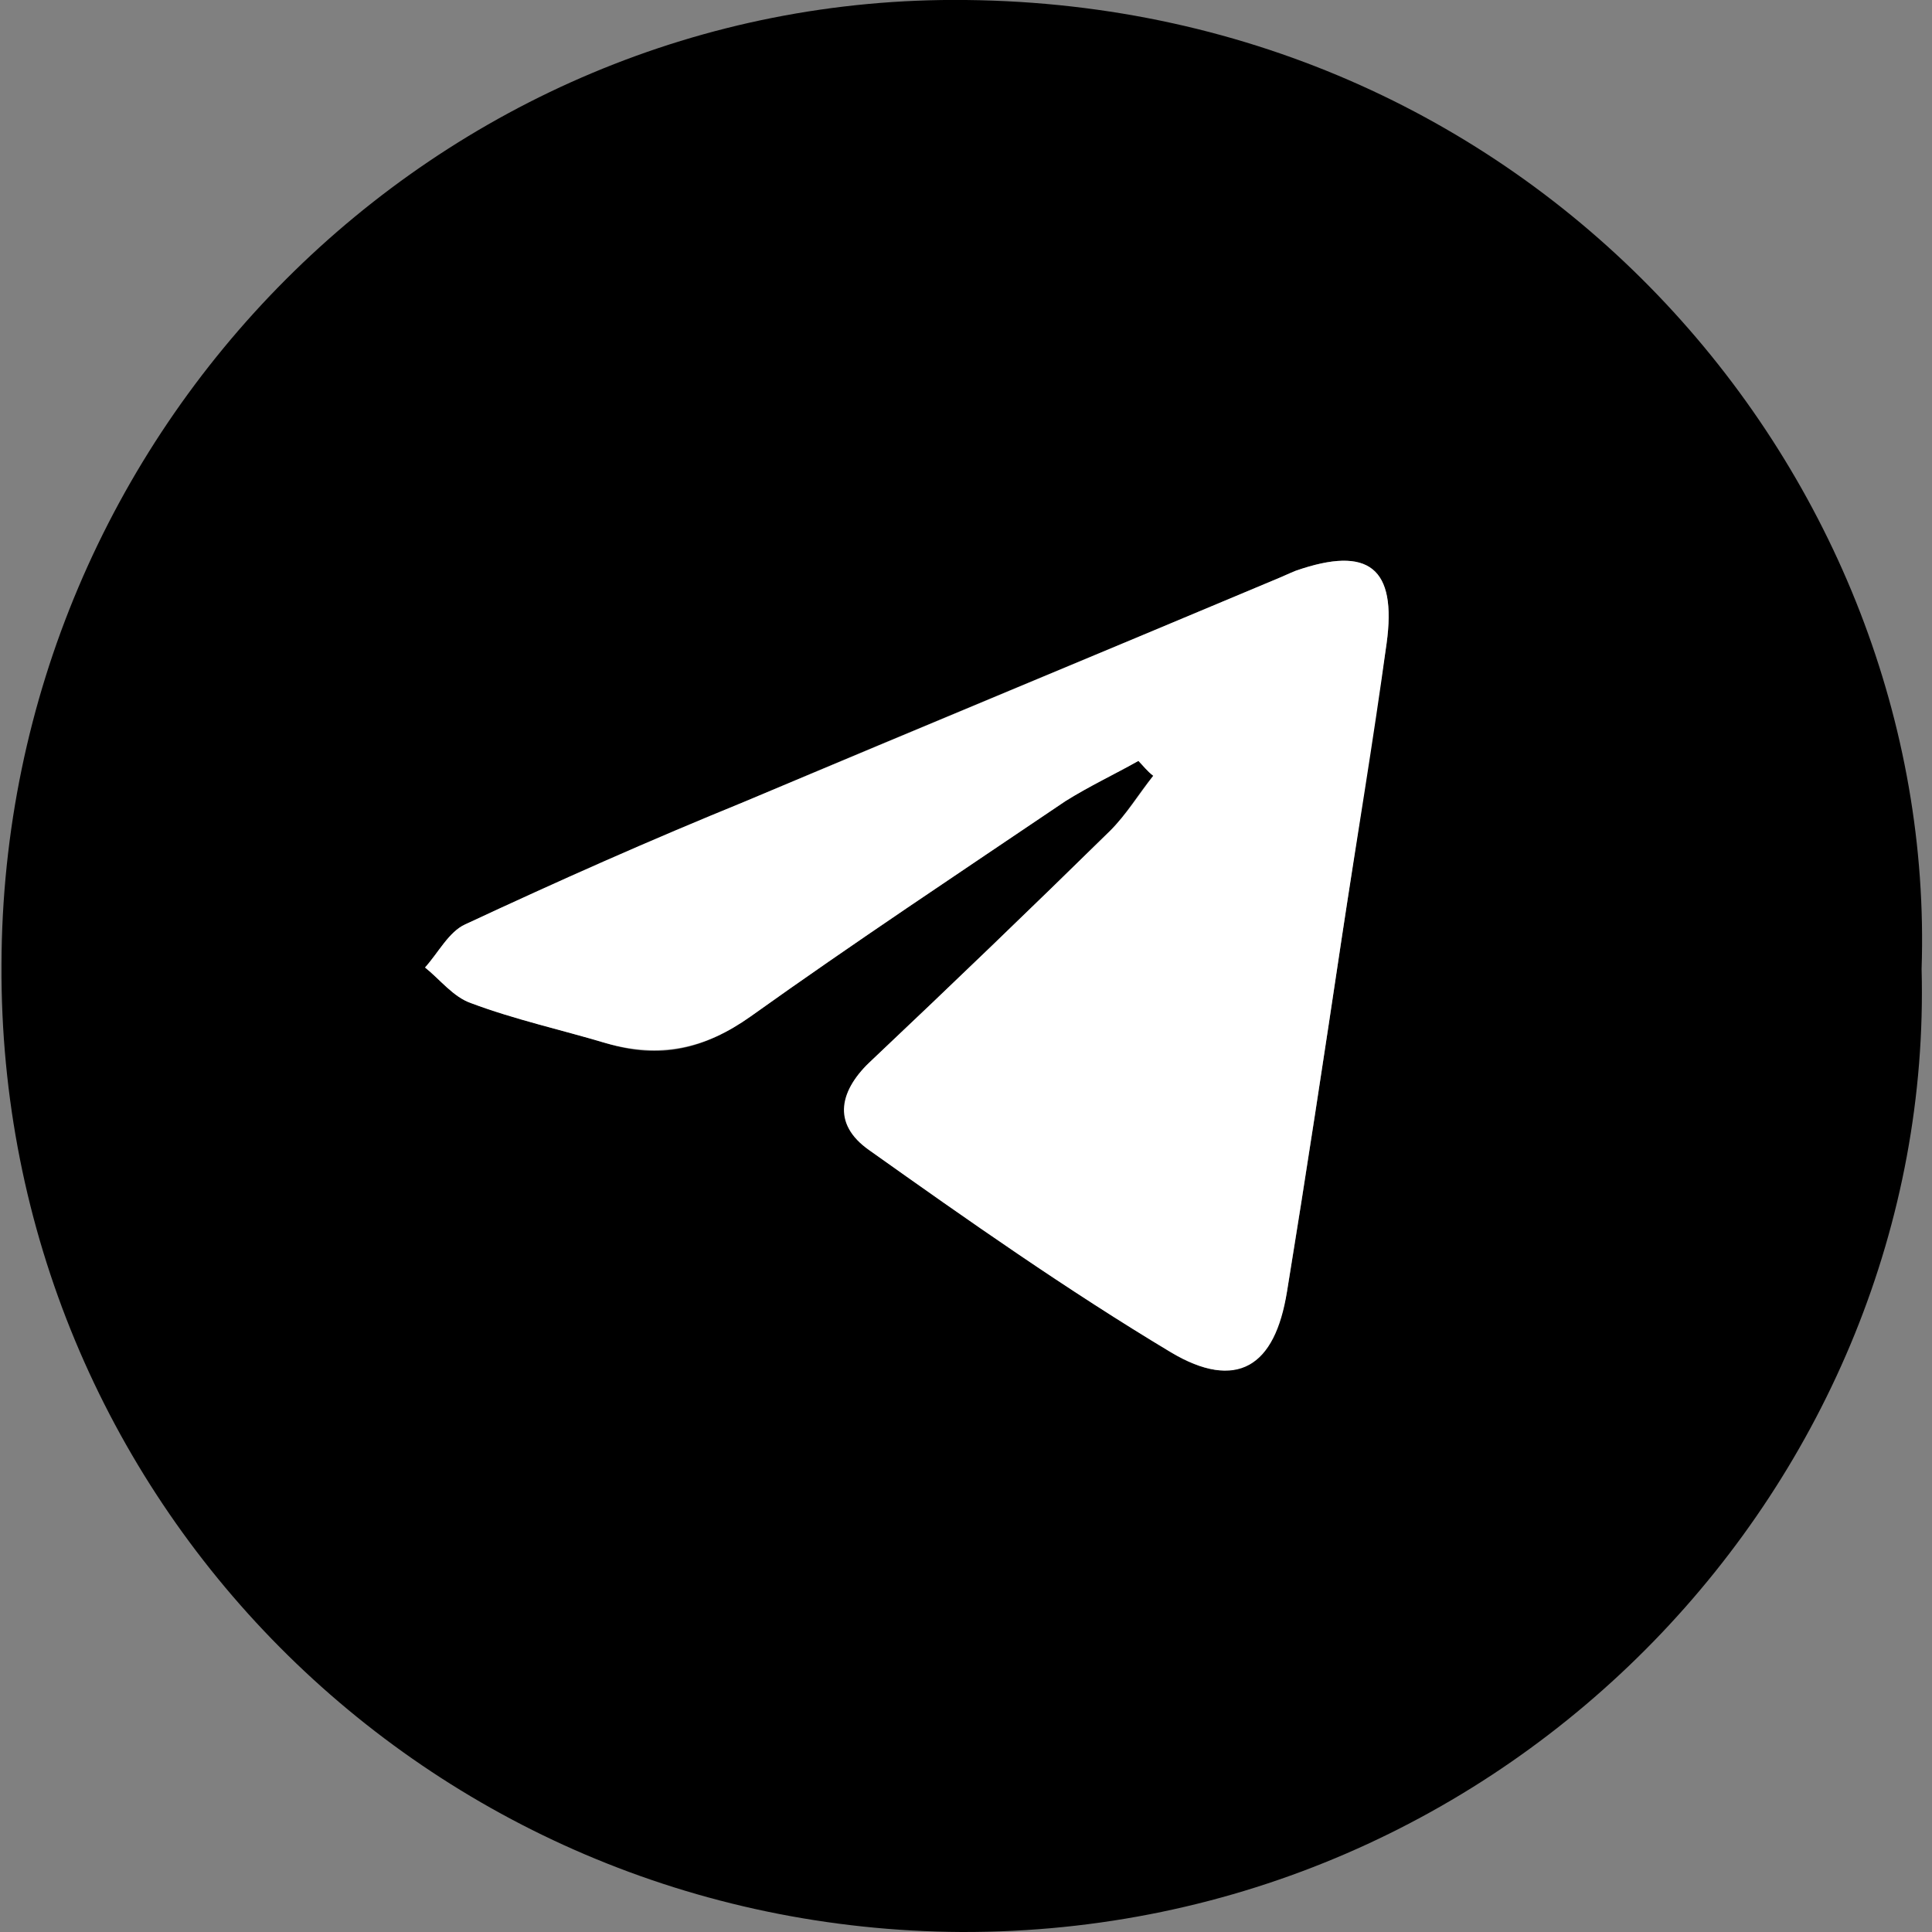
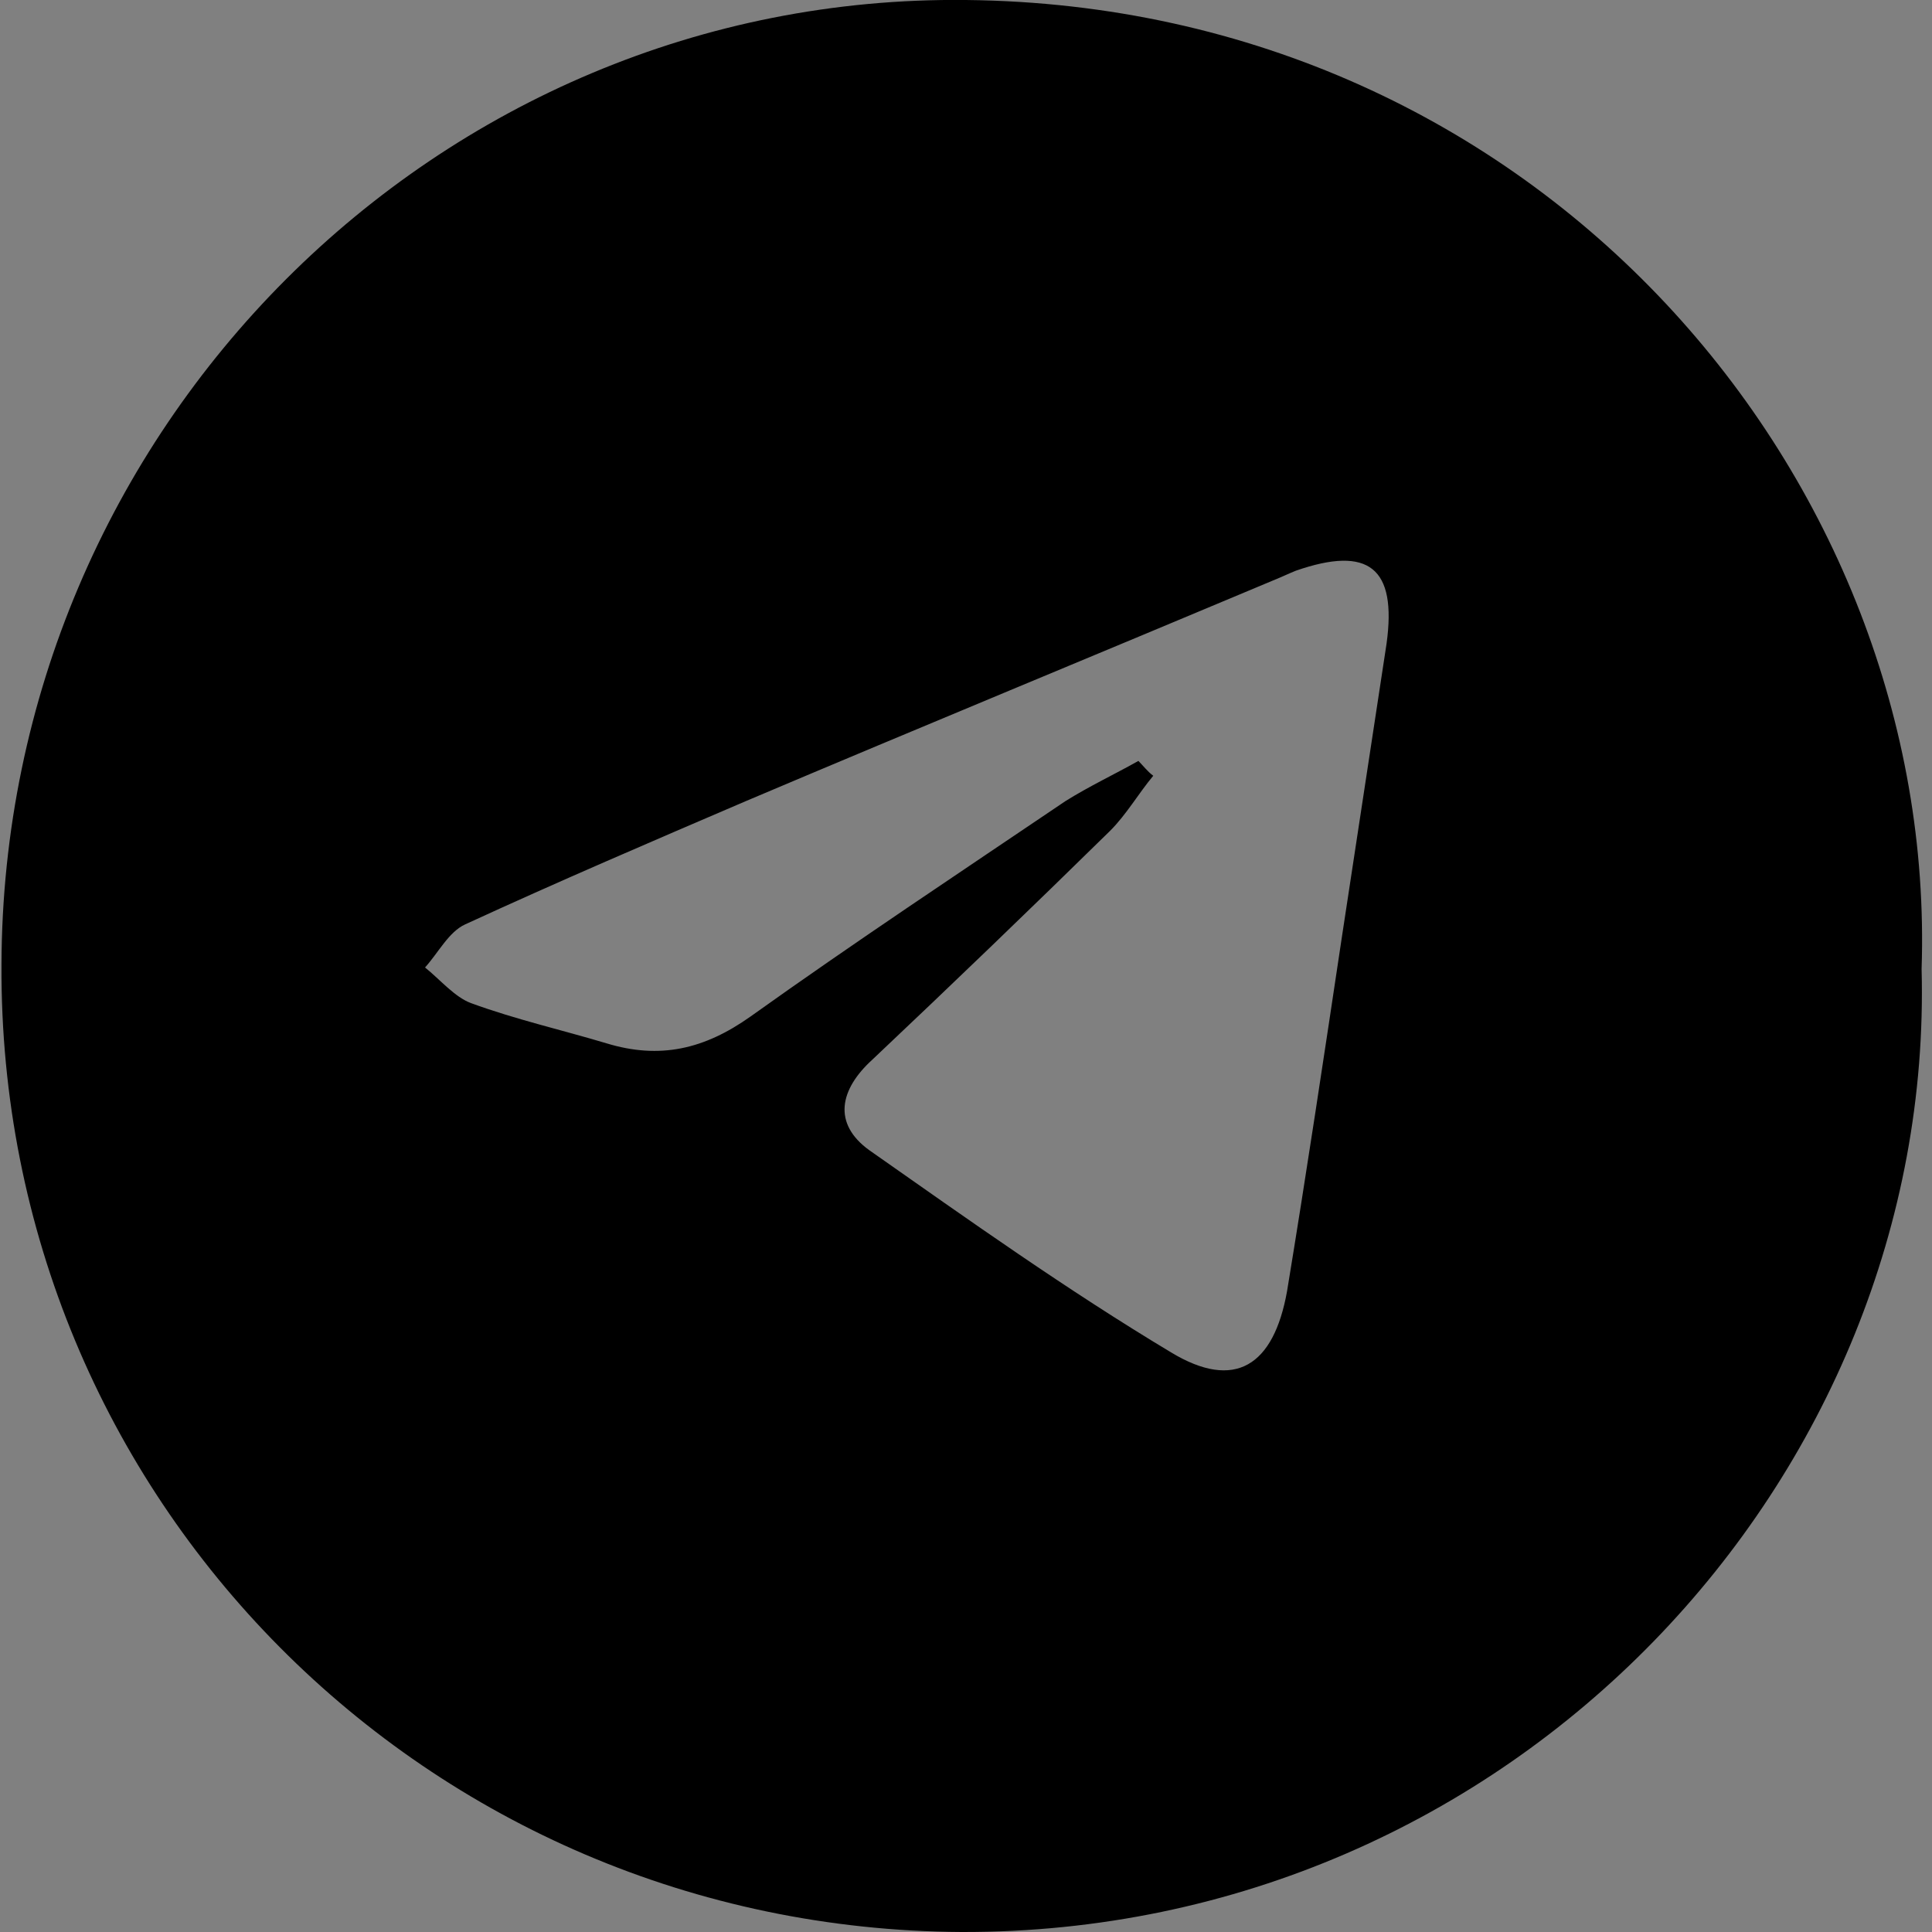
<svg xmlns="http://www.w3.org/2000/svg" version="1.1" id="Слой_1" x="0px" y="0px" viewBox="0 0 130 130" style="enable-background:new 0 0 130 130;" xml:space="preserve">
  <rect x="0" y="0" width="130" height="130" fill="#808080" stroke="none" />
  <style type="text/css"> .st0{fill:#FFFFFF;} </style>
  <g>
    <path d="M129.3,65.2c0.9,34.2-27.5,64.9-64.6,64.8c-36-0.2-64.8-29.2-64.6-65.1C0.2,28.9,29.4-0.4,65,0 C103.7,0.4,130.4,32.3,129.3,65.2z M76.6,51.2c0.3,0.3,0.6,0.7,1,1c-1,1.2-1.8,2.6-2.9,3.7c-5.3,5.2-10.6,10.3-16,15.4 c-2.2,2-2.7,4.3-0.2,6.1c6.7,4.7,13.3,9.4,20.3,13.6c4.3,2.6,6.9,0.9,7.8-4.1c1.3-7.9,2.5-15.9,3.7-23.9c1-6.6,2-13.1,3-19.7 c0.7-5.1-1.2-6.6-6.1-4.9c-0.5,0.2-0.9,0.4-1.4,0.6c-11.9,5-23.8,9.9-35.6,14.9c-6.3,2.7-12.6,5.4-18.9,8.3 c-1.1,0.5-1.8,1.9-2.7,2.9c1,0.8,2,2,3.1,2.4c3,1.1,6.1,1.8,9.1,2.7c3.6,1.1,6.6,0.4,9.7-1.8c7-5,14.1-9.7,21.2-14.5 C73.3,52.9,75,52.1,76.6,51.2z" />
-     <path class="st0" d="M76.6,51.2c-1.6,0.9-3.3,1.7-4.9,2.7c-7.1,4.8-14.2,9.5-21.2,14.5c-3.1,2.2-6.1,2.8-9.7,1.8 c-3-0.9-6.2-1.6-9.1-2.7c-1.2-0.4-2.1-1.6-3.1-2.4c0.9-1,1.6-2.4,2.7-2.9c6.2-2.9,12.5-5.7,18.9-8.3c11.9-5,23.7-9.9,35.6-14.9 c0.5-0.2,0.9-0.4,1.4-0.6c4.9-1.7,6.8-0.2,6.1,4.9c-0.9,6.6-2,13.1-3,19.7c-1.2,8-2.4,15.9-3.7,23.9c-0.8,5.1-3.4,6.7-7.8,4.1 c-7-4.2-13.7-8.9-20.3-13.6c-2.6-1.8-2-4.1,0.2-6.1c5.4-5.1,10.7-10.2,16-15.4c1.1-1.1,1.9-2.4,2.9-3.7 C77.2,51.9,76.9,51.5,76.6,51.2z" />
  </g>
</svg>